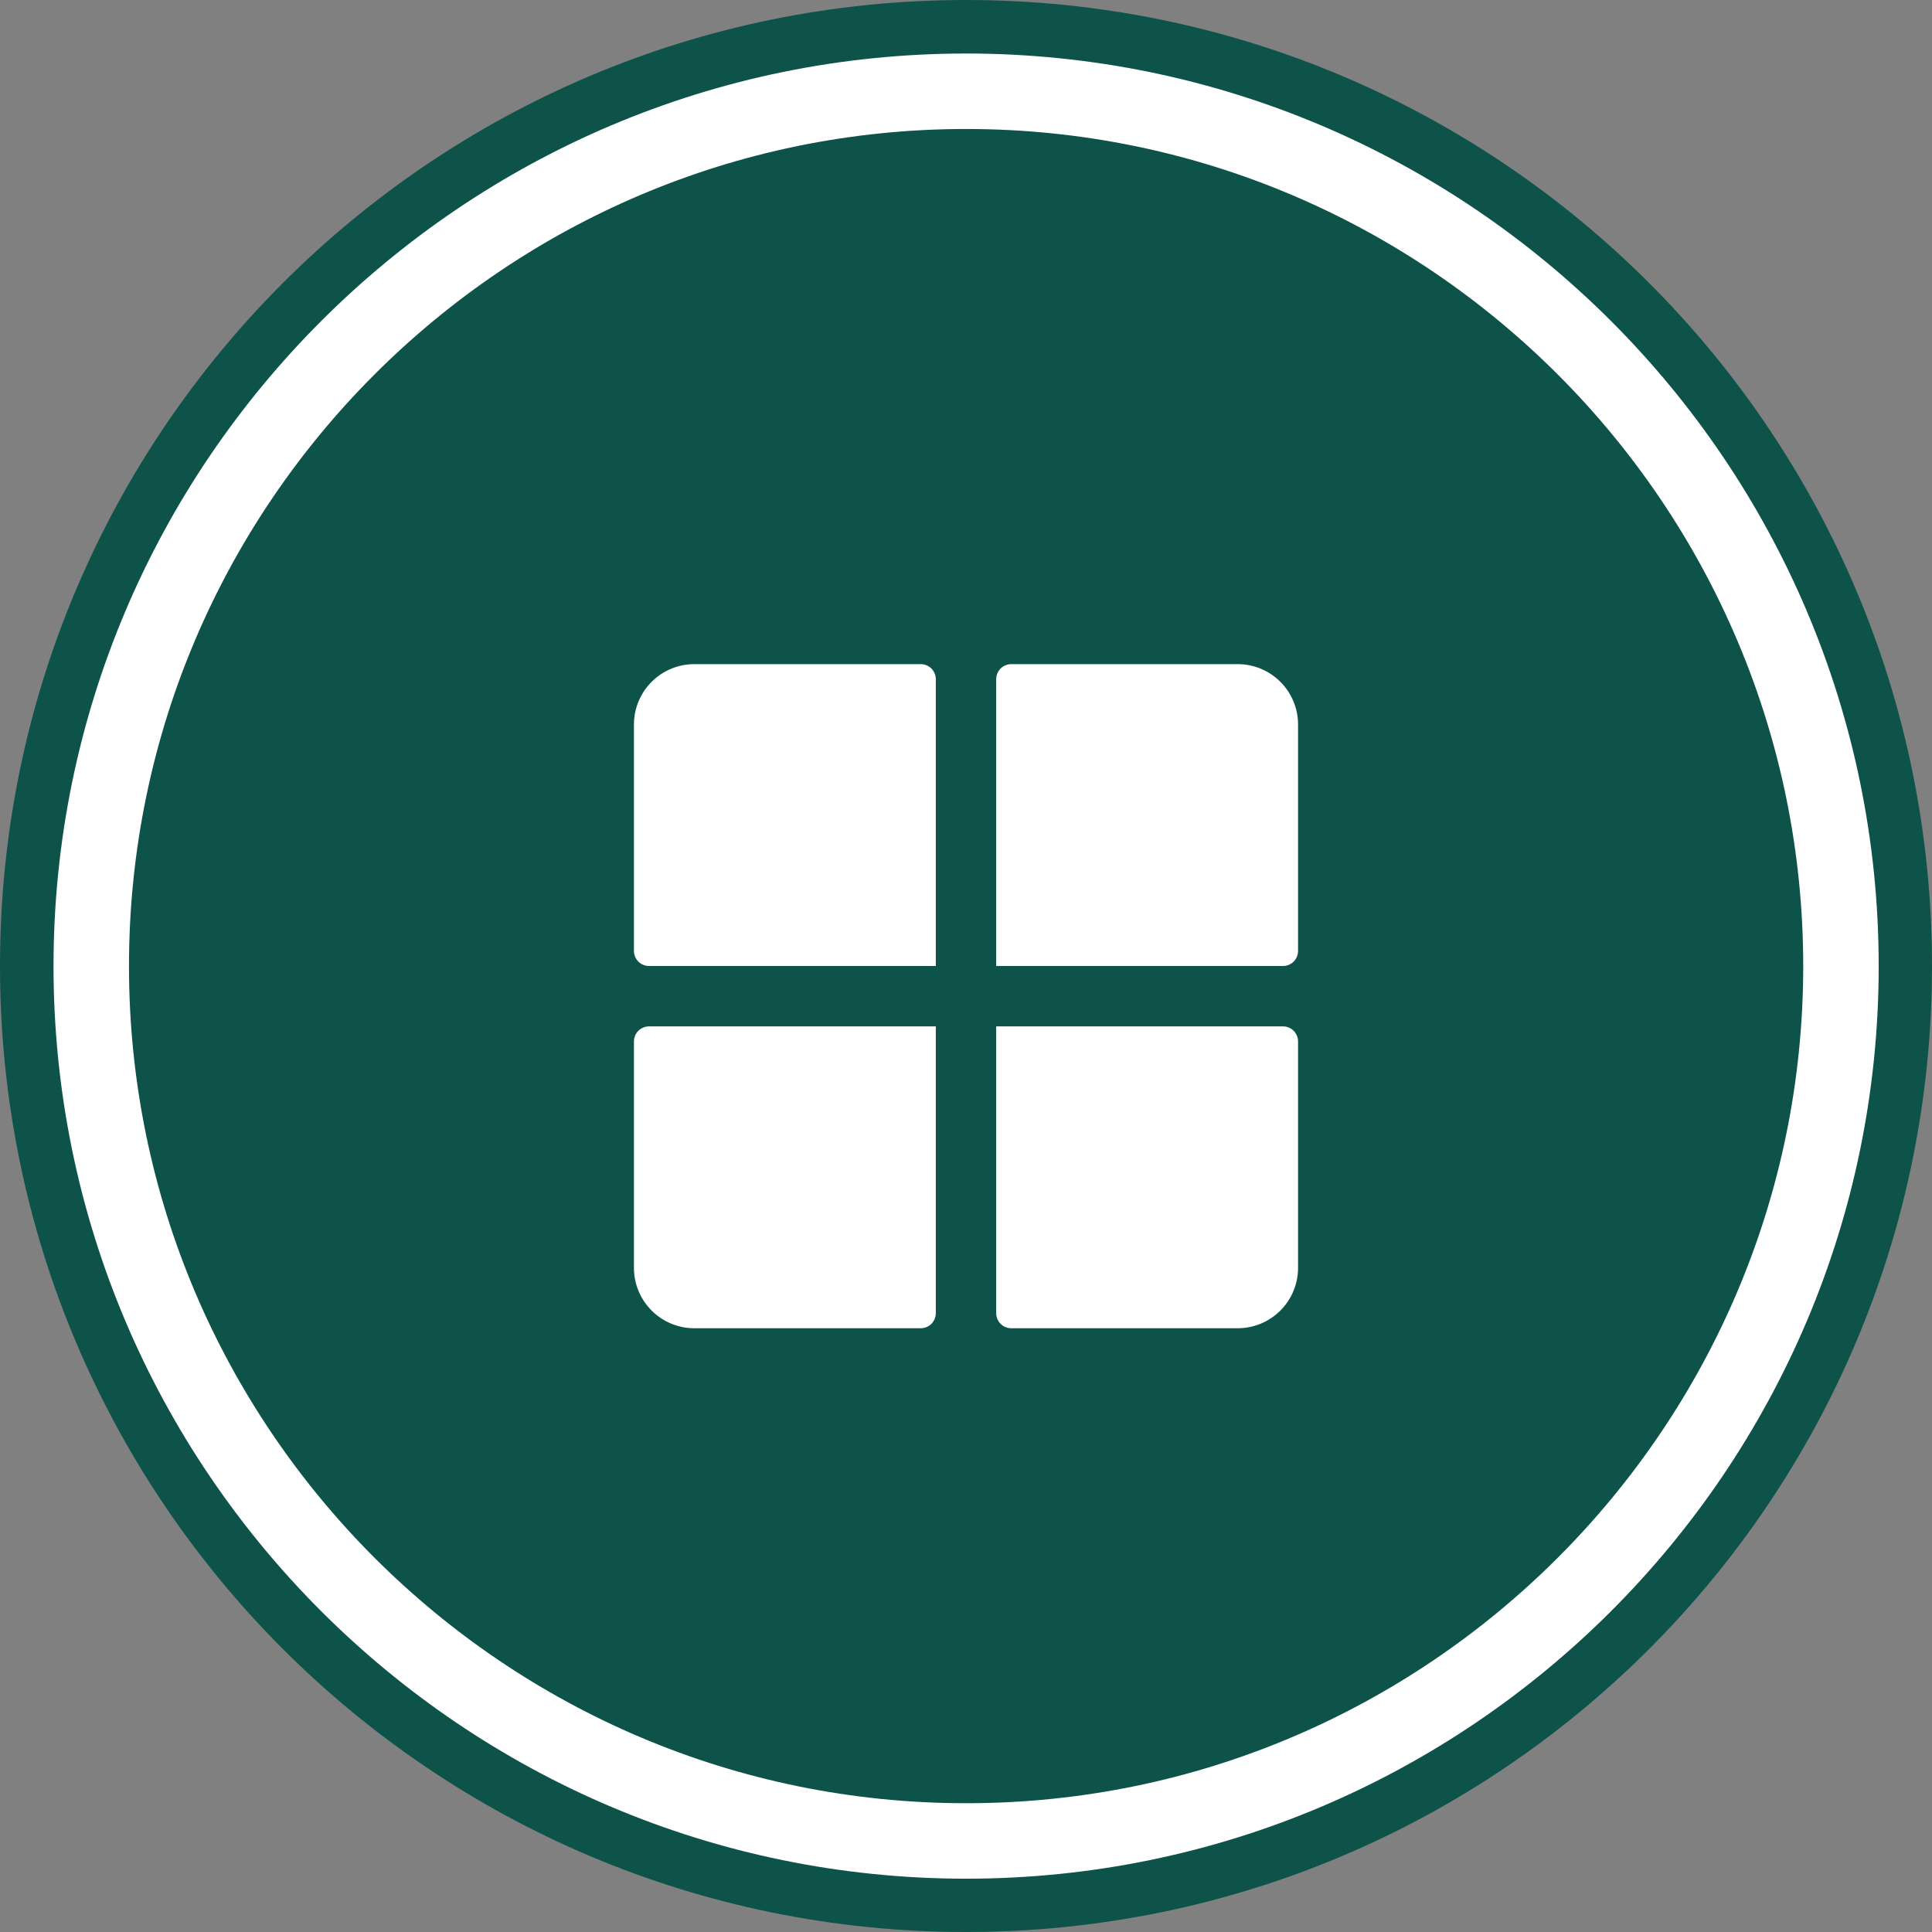
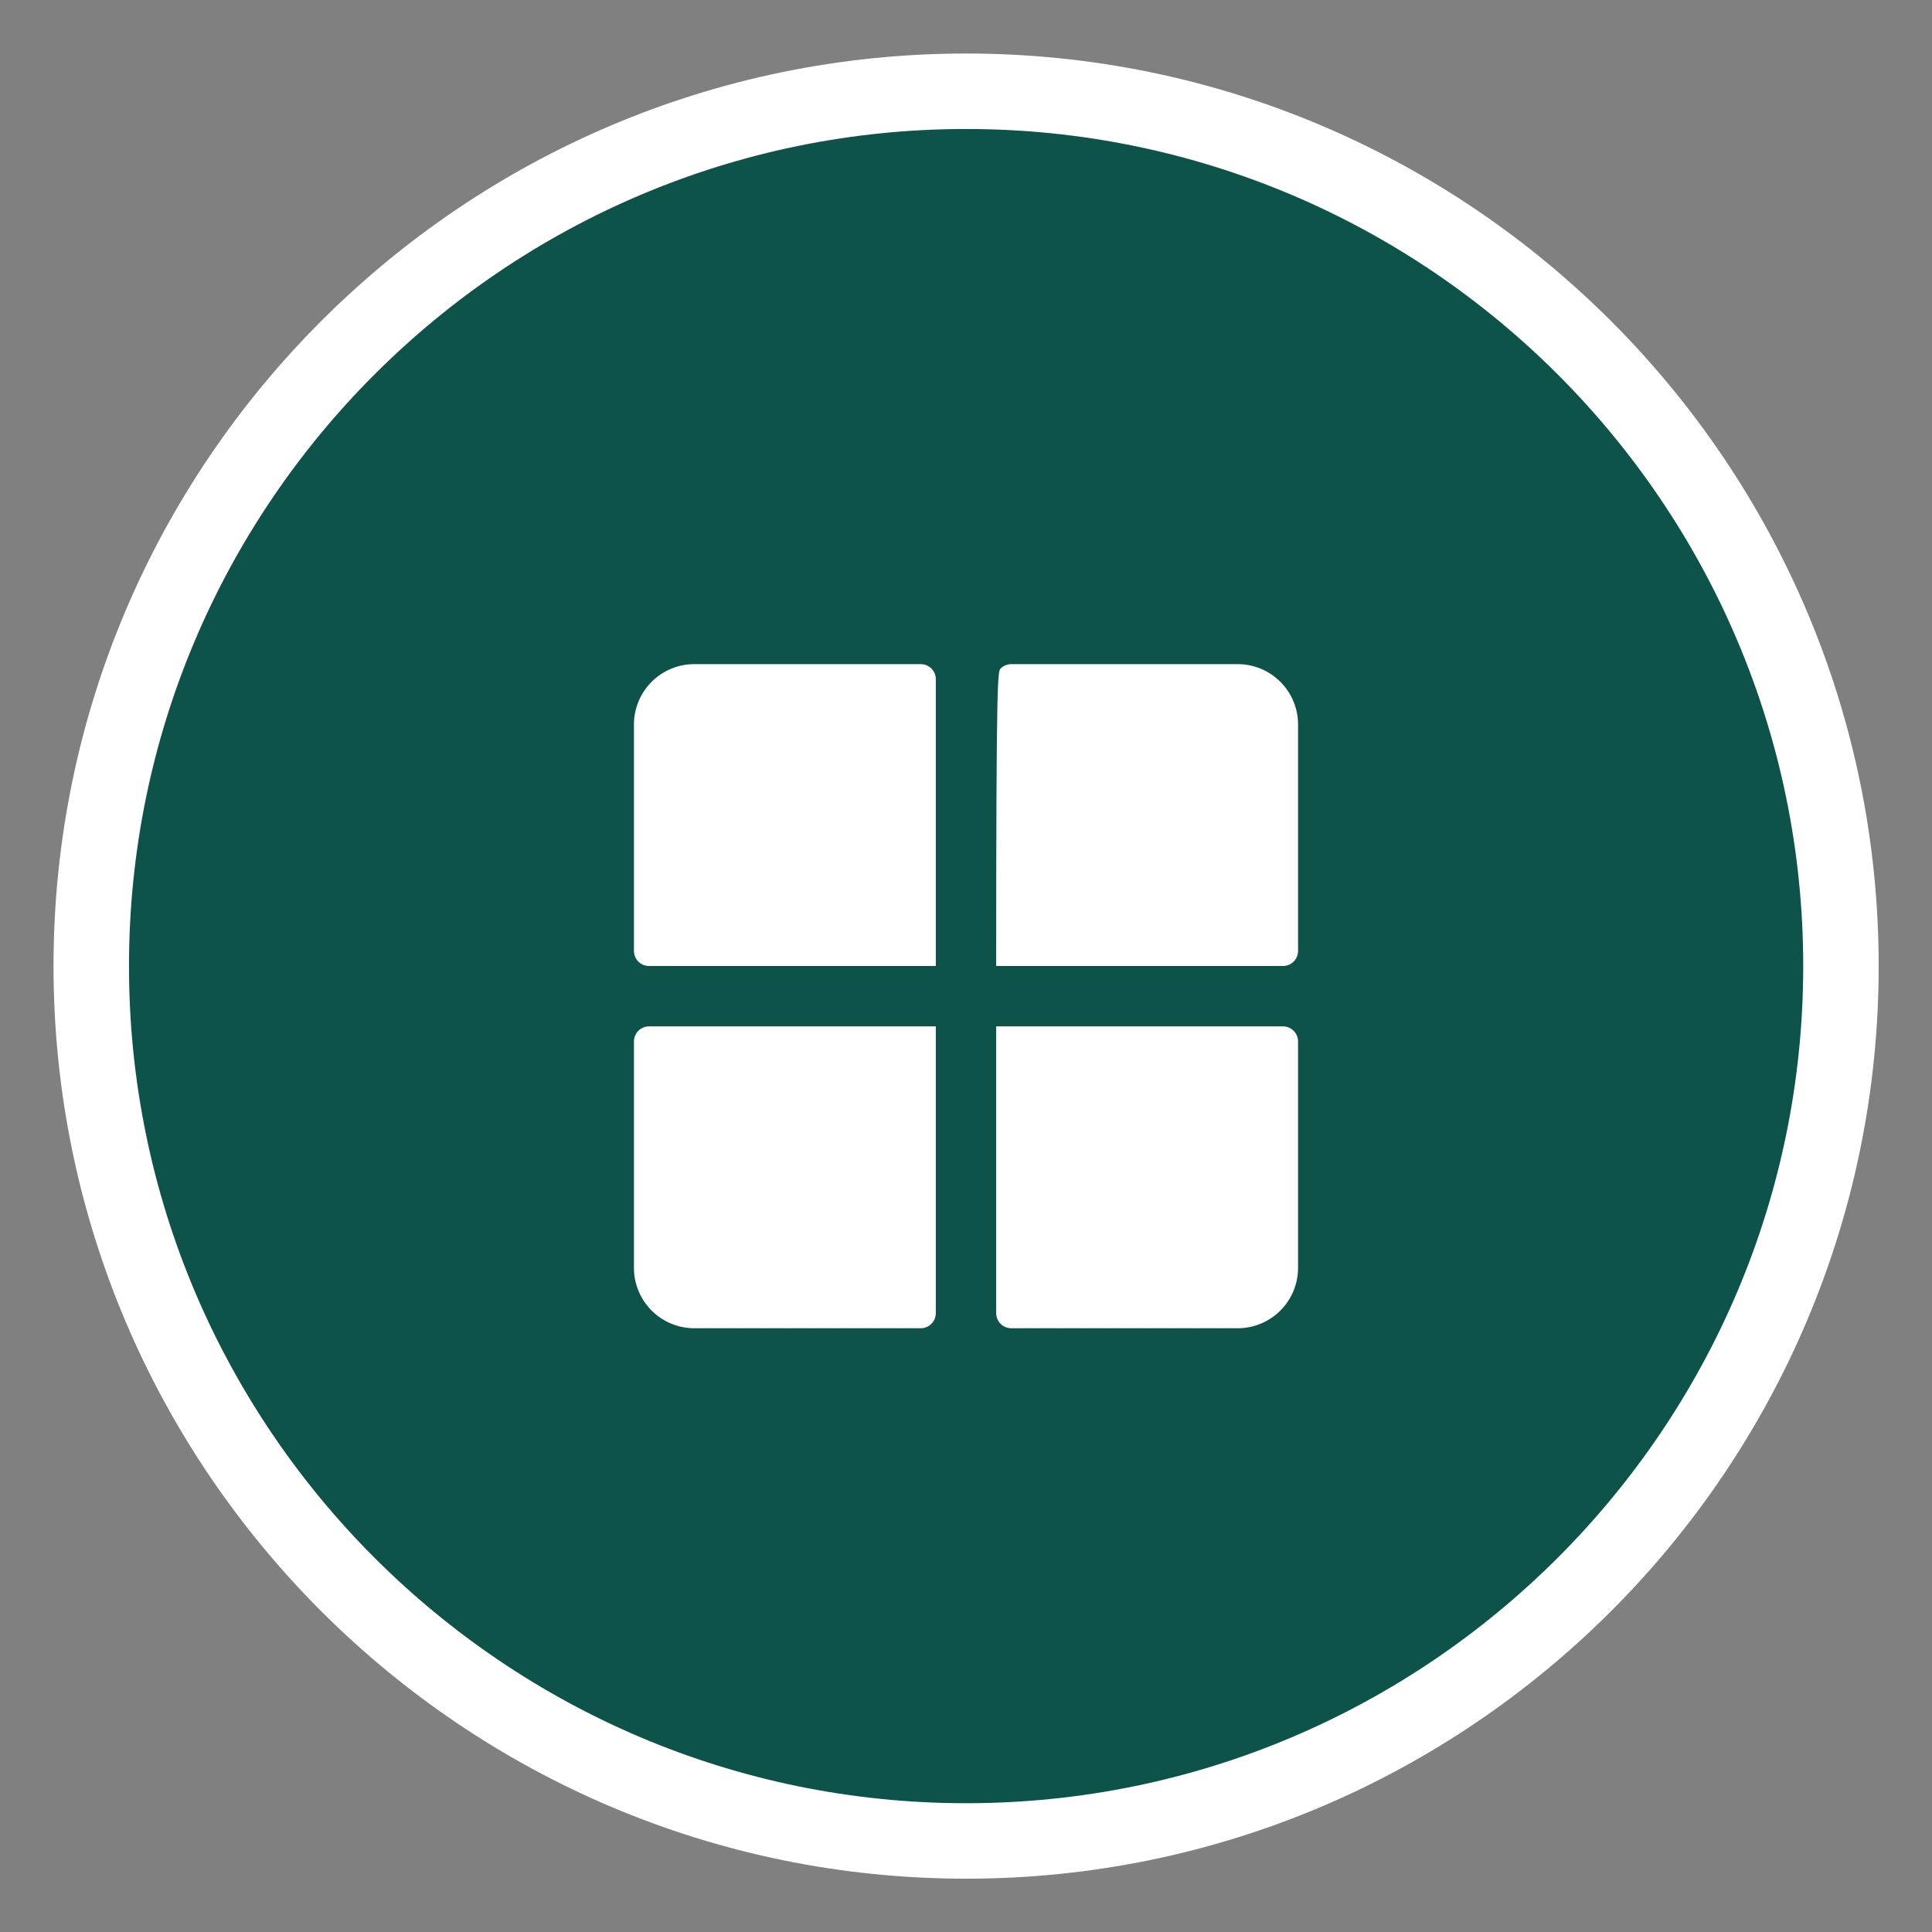
<svg xmlns="http://www.w3.org/2000/svg" width="64" height="64" viewBox="0 0 64 64" fill="none">
  <rect x="0" y="0" width="64" height="64" fill="#808080" stroke="none" />
-   <path d="M64 32C64 49.673 49.674 64 32.001 64C14.327 64 0 49.673 0 32C0 14.327 14.327 0 32.001 0C49.674 0 64 14.327 64 32Z" fill="#0D534A" />
  <path d="M32.005 60.984C16.025 60.984 3.023 47.984 3.023 32.004C3.023 16.024 16.025 3.023 32.005 3.023C47.984 3.023 60.984 16.024 60.984 32.004C60.984 47.984 47.984 60.984 32.005 60.984Z" fill="#0D534A" stroke="white" stroke-width="2.5" stroke-miterlimit="10" />
-   <path d="M43 24V31.5C43 31.633 42.947 31.76 42.854 31.854C42.76 31.947 42.633 32 42.5 32H33V22.5C33 22.367 33.053 22.24 33.146 22.146C33.24 22.053 33.367 22 33.5 22H41C41.53 22 42.039 22.211 42.414 22.586C42.789 22.961 43 23.47 43 24ZM30.5 22H23C22.47 22 21.961 22.211 21.586 22.586C21.211 22.961 21 23.47 21 24V31.5C21 31.633 21.053 31.76 21.146 31.854C21.24 31.947 21.367 32 21.5 32H31V22.5C31 22.367 30.947 22.24 30.854 22.146C30.76 22.053 30.633 22 30.5 22ZM42.5 34H33V43.5C33 43.633 33.053 43.76 33.146 43.854C33.24 43.947 33.367 44 33.5 44H41C41.53 44 42.039 43.789 42.414 43.414C42.789 43.039 43 42.53 43 42V34.5C43 34.367 42.947 34.24 42.854 34.146C42.76 34.053 42.633 34 42.5 34ZM21 34.5V42C21 42.53 21.211 43.039 21.586 43.414C21.961 43.789 22.47 44 23 44H30.5C30.633 44 30.76 43.947 30.854 43.854C30.947 43.76 31 43.633 31 43.5V34H21.5C21.367 34 21.24 34.053 21.146 34.146C21.053 34.24 21 34.367 21 34.5Z" fill="white" />
+   <path d="M43 24V31.5C43 31.633 42.947 31.76 42.854 31.854C42.76 31.947 42.633 32 42.5 32H33C33 22.367 33.053 22.24 33.146 22.146C33.24 22.053 33.367 22 33.5 22H41C41.53 22 42.039 22.211 42.414 22.586C42.789 22.961 43 23.47 43 24ZM30.5 22H23C22.47 22 21.961 22.211 21.586 22.586C21.211 22.961 21 23.47 21 24V31.5C21 31.633 21.053 31.76 21.146 31.854C21.24 31.947 21.367 32 21.5 32H31V22.5C31 22.367 30.947 22.24 30.854 22.146C30.76 22.053 30.633 22 30.5 22ZM42.5 34H33V43.5C33 43.633 33.053 43.76 33.146 43.854C33.24 43.947 33.367 44 33.5 44H41C41.53 44 42.039 43.789 42.414 43.414C42.789 43.039 43 42.53 43 42V34.5C43 34.367 42.947 34.24 42.854 34.146C42.76 34.053 42.633 34 42.5 34ZM21 34.5V42C21 42.53 21.211 43.039 21.586 43.414C21.961 43.789 22.47 44 23 44H30.5C30.633 44 30.76 43.947 30.854 43.854C30.947 43.76 31 43.633 31 43.5V34H21.5C21.367 34 21.24 34.053 21.146 34.146C21.053 34.24 21 34.367 21 34.5Z" fill="white" />
</svg>